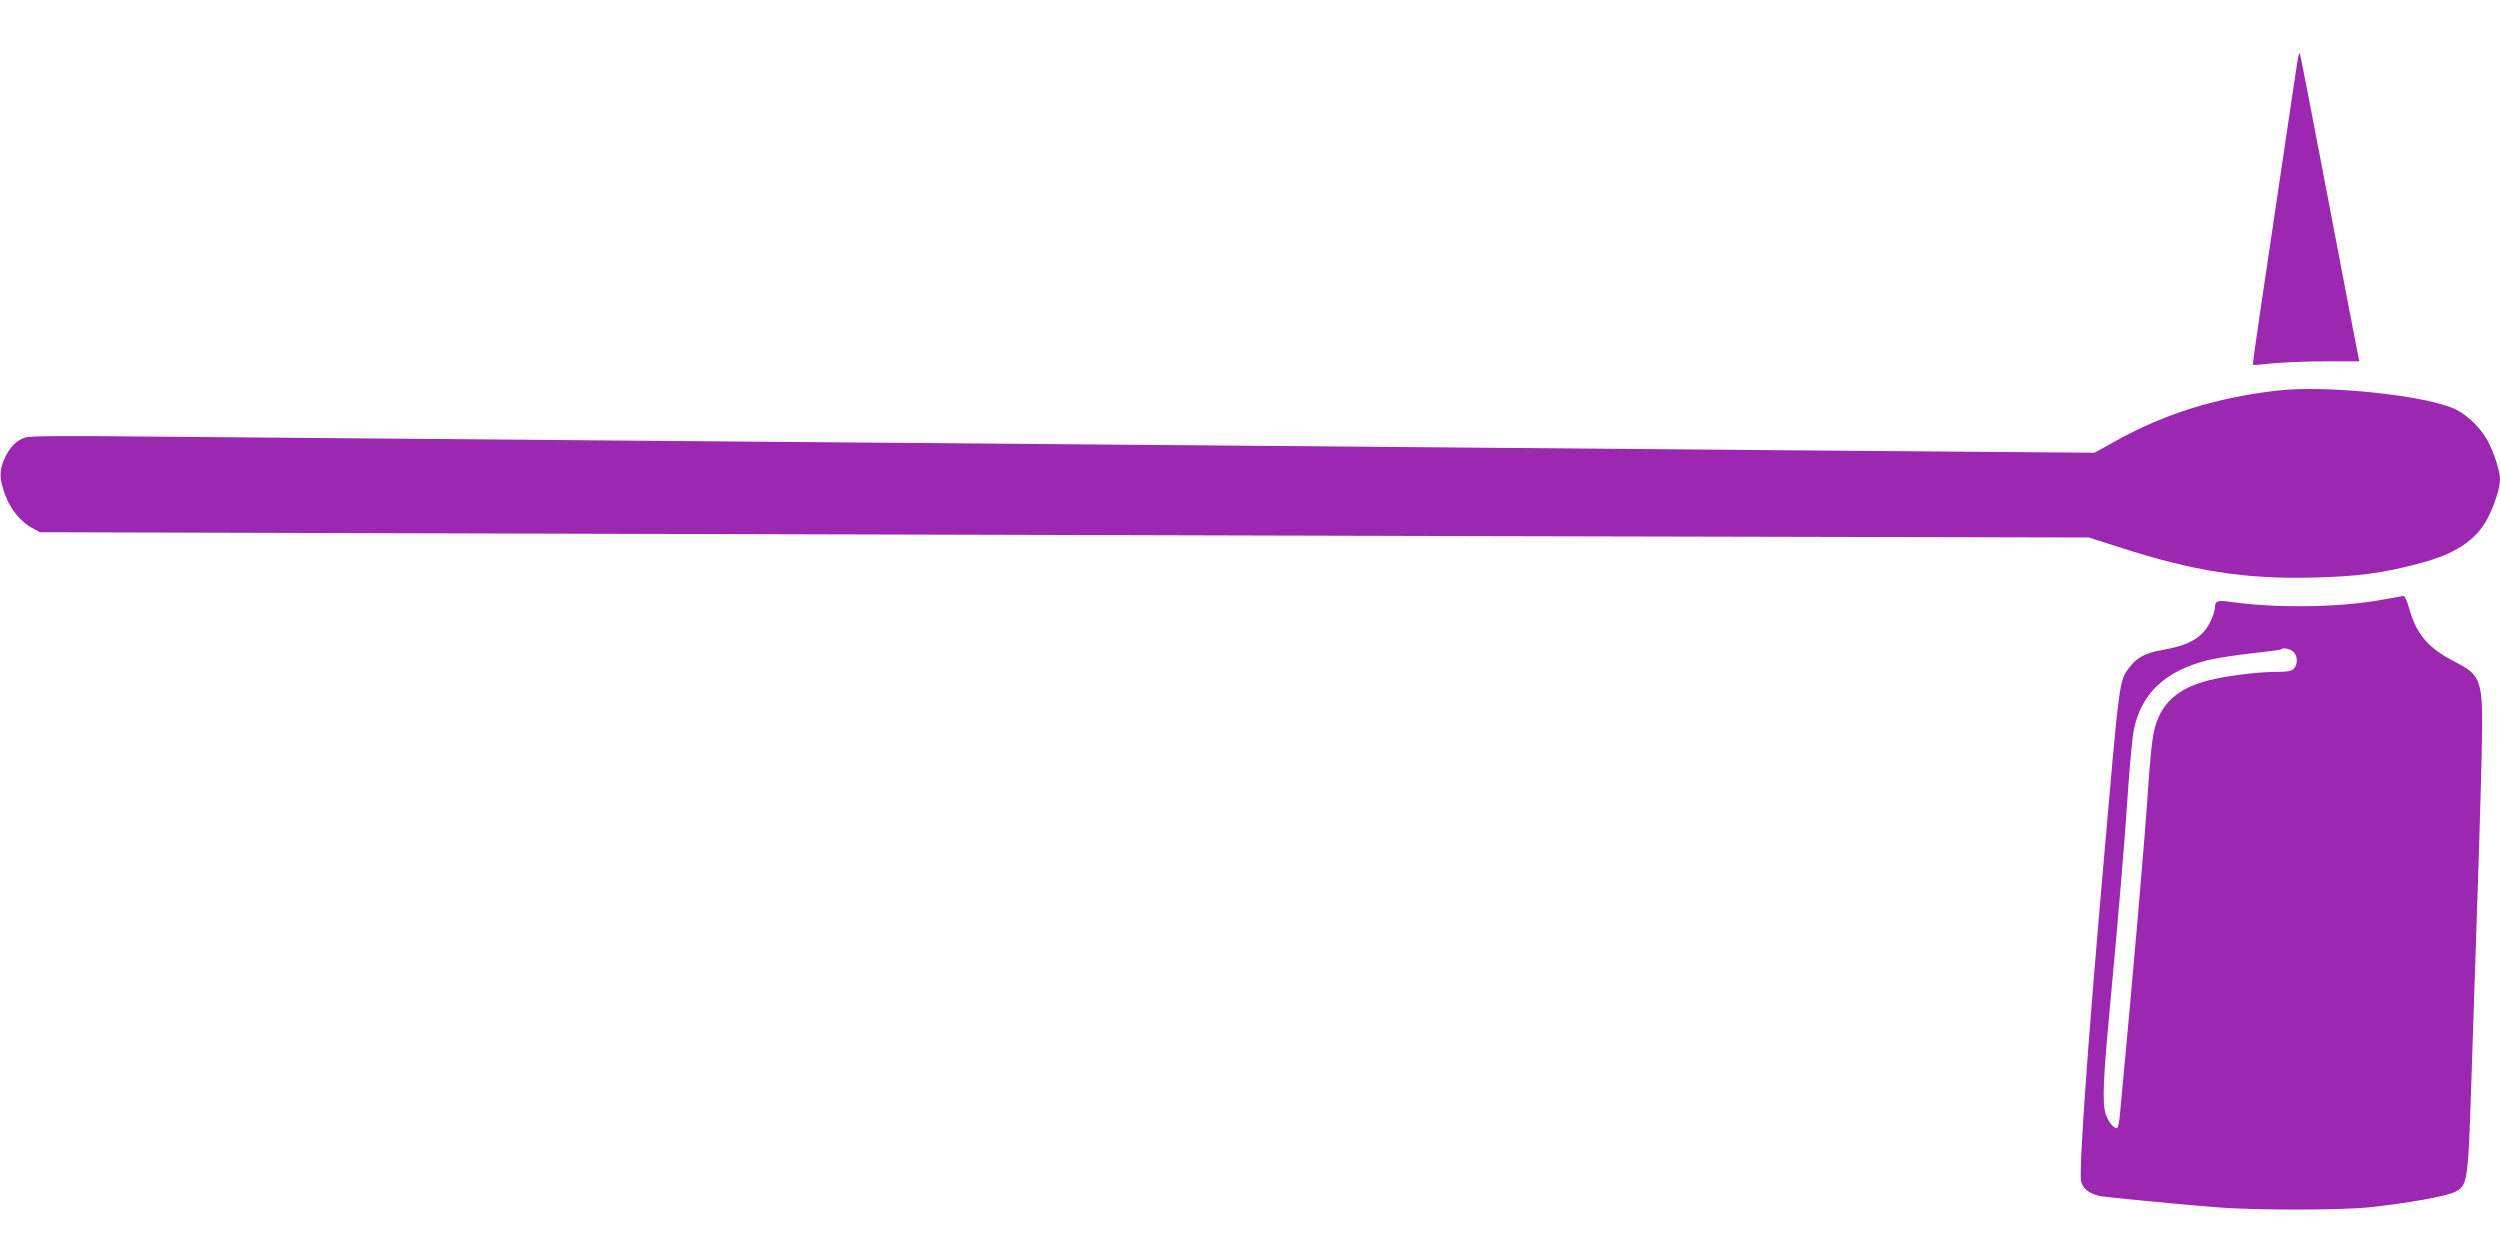
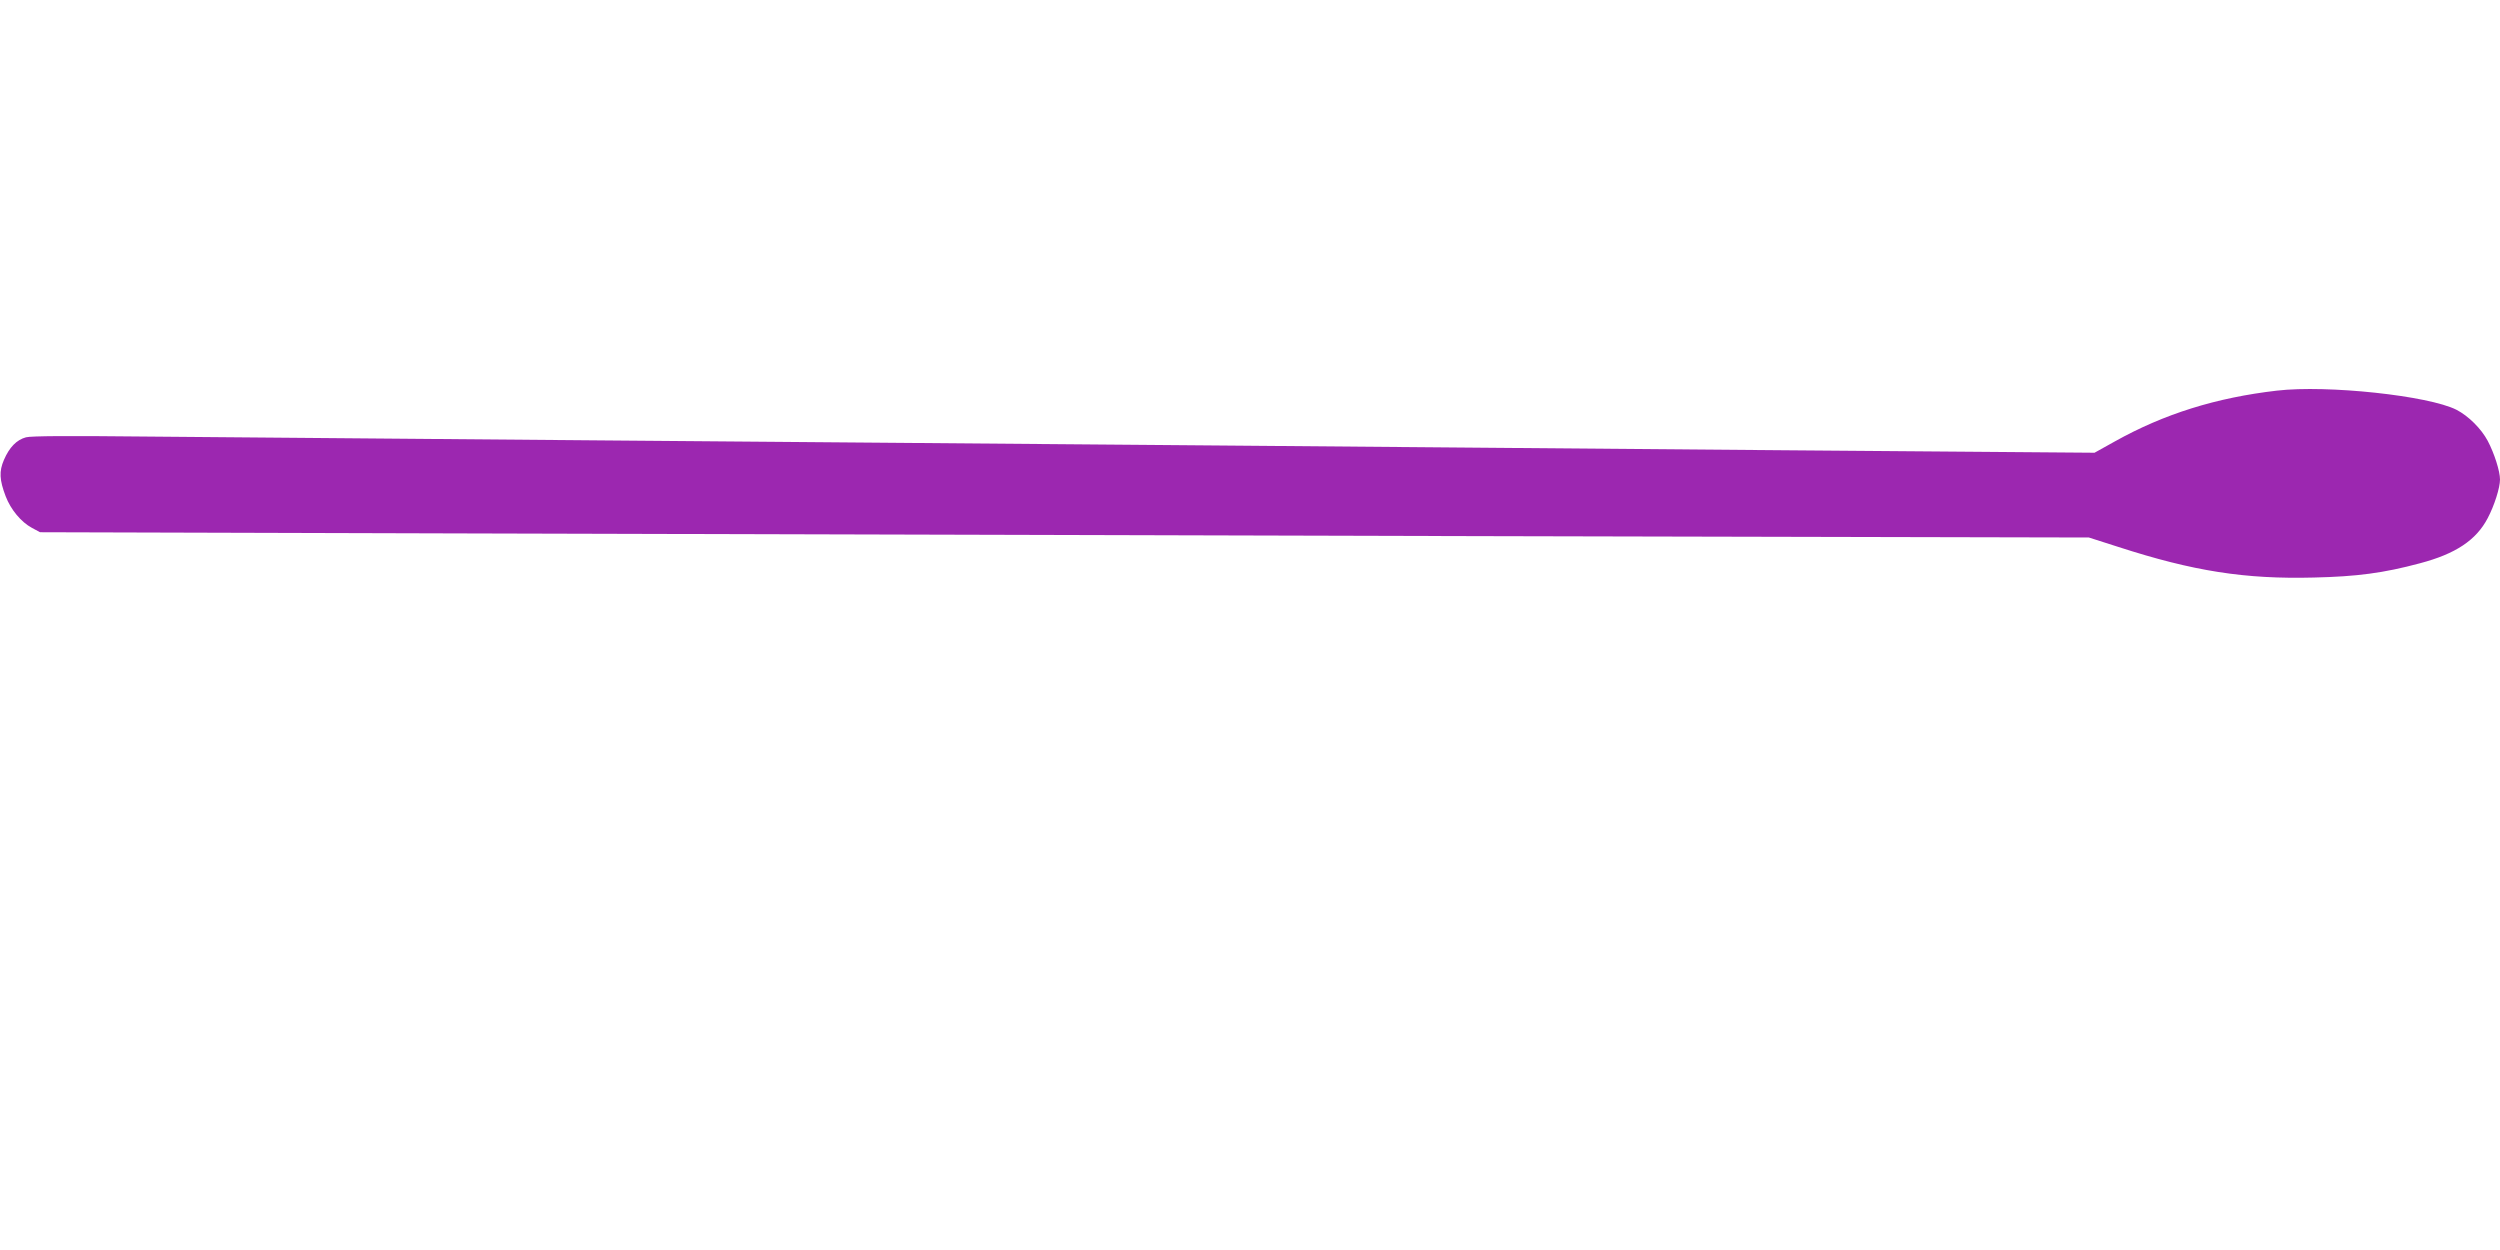
<svg xmlns="http://www.w3.org/2000/svg" version="1.0" width="1280pt" height="640pt" viewBox="0 0 1280 640" preserveAspectRatio="xMidYMid meet">
  <g transform="translate(0,640) scale(0.1,-0.1)" fill="#9c27b0" stroke="none">
-     <path d="M11766 6103 c-5 -25 -36 -234 -190 -1273 -24 -162 -43 -296 -41 -298 1 -2 49 2 105 8 56 5 178 10 271 10 l169 0 -5 23 c-3 12 -71 366 -151 787 -80 420 -147 766 -149 768 -1 2 -6 -9 -9 -25z" />
    <path d="M11658 4400 c-311 -36 -577 -119 -828 -259 l-106 -59 -1629 13 c-1964 17 -3587 30 -6000 50 -995 8 -2060 17 -2367 20 -375 4 -569 3 -595 -4 -48 -13 -85 -51 -113 -116 -25 -58 -23 -102 9 -186 26 -68 79 -132 135 -162 l41 -22 2120 -6 c1166 -3 3526 -9 5245 -14 l3125 -7 150 -48 c386 -125 650 -166 1002 -157 220 5 357 23 543 73 182 48 288 118 347 231 34 64 63 156 63 198 0 42 -29 134 -63 198 -33 62 -98 127 -160 159 -142 72 -661 128 -919 98z" />
-     <path d="M12195 3329 c-221 -40 -541 -44 -780 -10 -64 9 -75 4 -75 -35 0 -11 -11 -43 -25 -71 -40 -79 -107 -118 -250 -142 -79 -14 -124 -38 -160 -85 -56 -73 -51 -40 -139 -1053 -78 -895 -122 -1522 -111 -1580 7 -38 45 -67 99 -77 39 -7 391 -41 591 -57 196 -16 638 -16 790 0 179 19 385 55 429 76 71 34 72 37 90 585 35 1032 45 1365 52 1650 9 392 4 408 -136 481 -139 72 -198 141 -236 277 -9 34 -22 61 -28 61 -6 -1 -56 -10 -111 -20z m-453 -266 c22 -20 24 -66 2 -87 -11 -12 -35 -16 -87 -16 -88 0 -216 -15 -317 -36 -190 -41 -283 -124 -314 -280 -8 -38 -19 -152 -26 -254 -15 -249 -80 -997 -146 -1697 -3 -35 -9 -65 -14 -68 -14 -9 -49 36 -60 74 -16 58 -12 173 20 513 53 570 78 877 95 1133 9 138 23 280 30 317 38 188 160 303 380 358 44 11 145 26 224 35 80 9 147 18 150 20 10 11 45 4 63 -12z" />
  </g>
</svg>